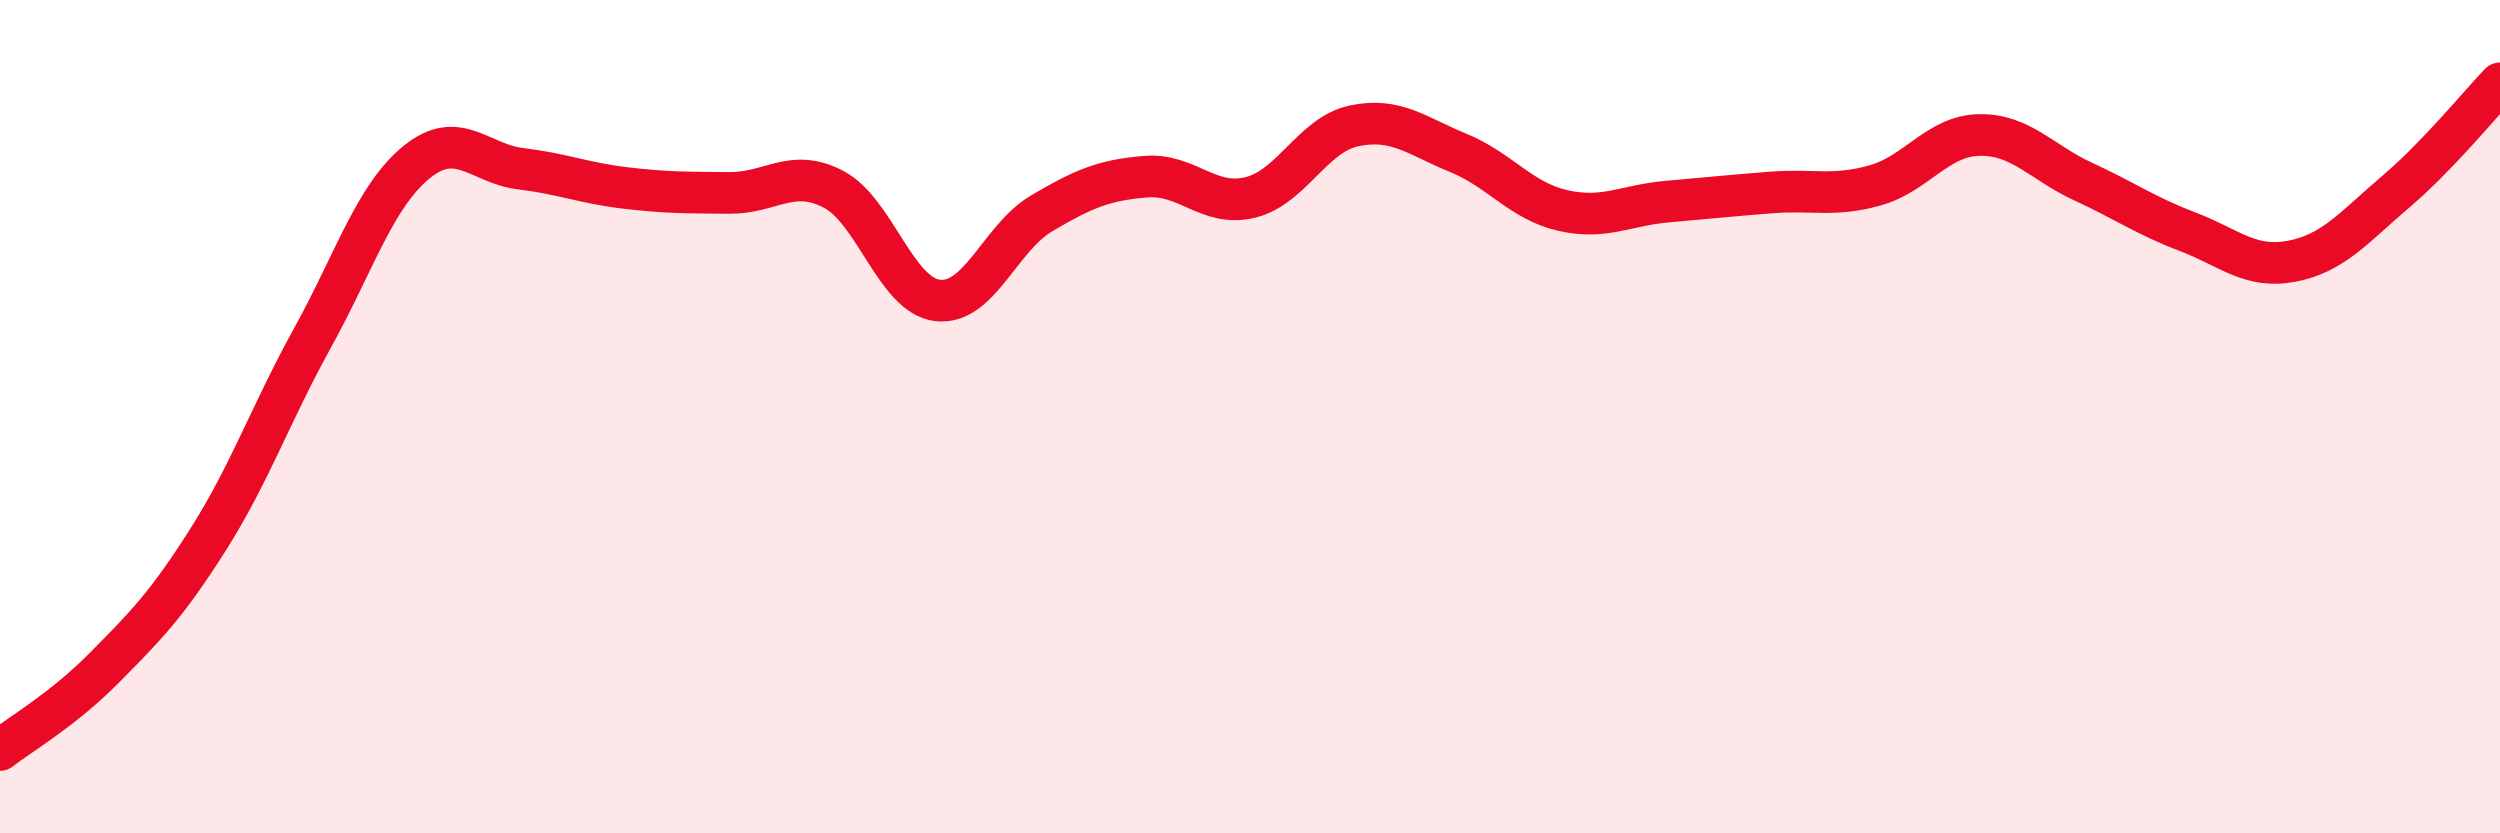
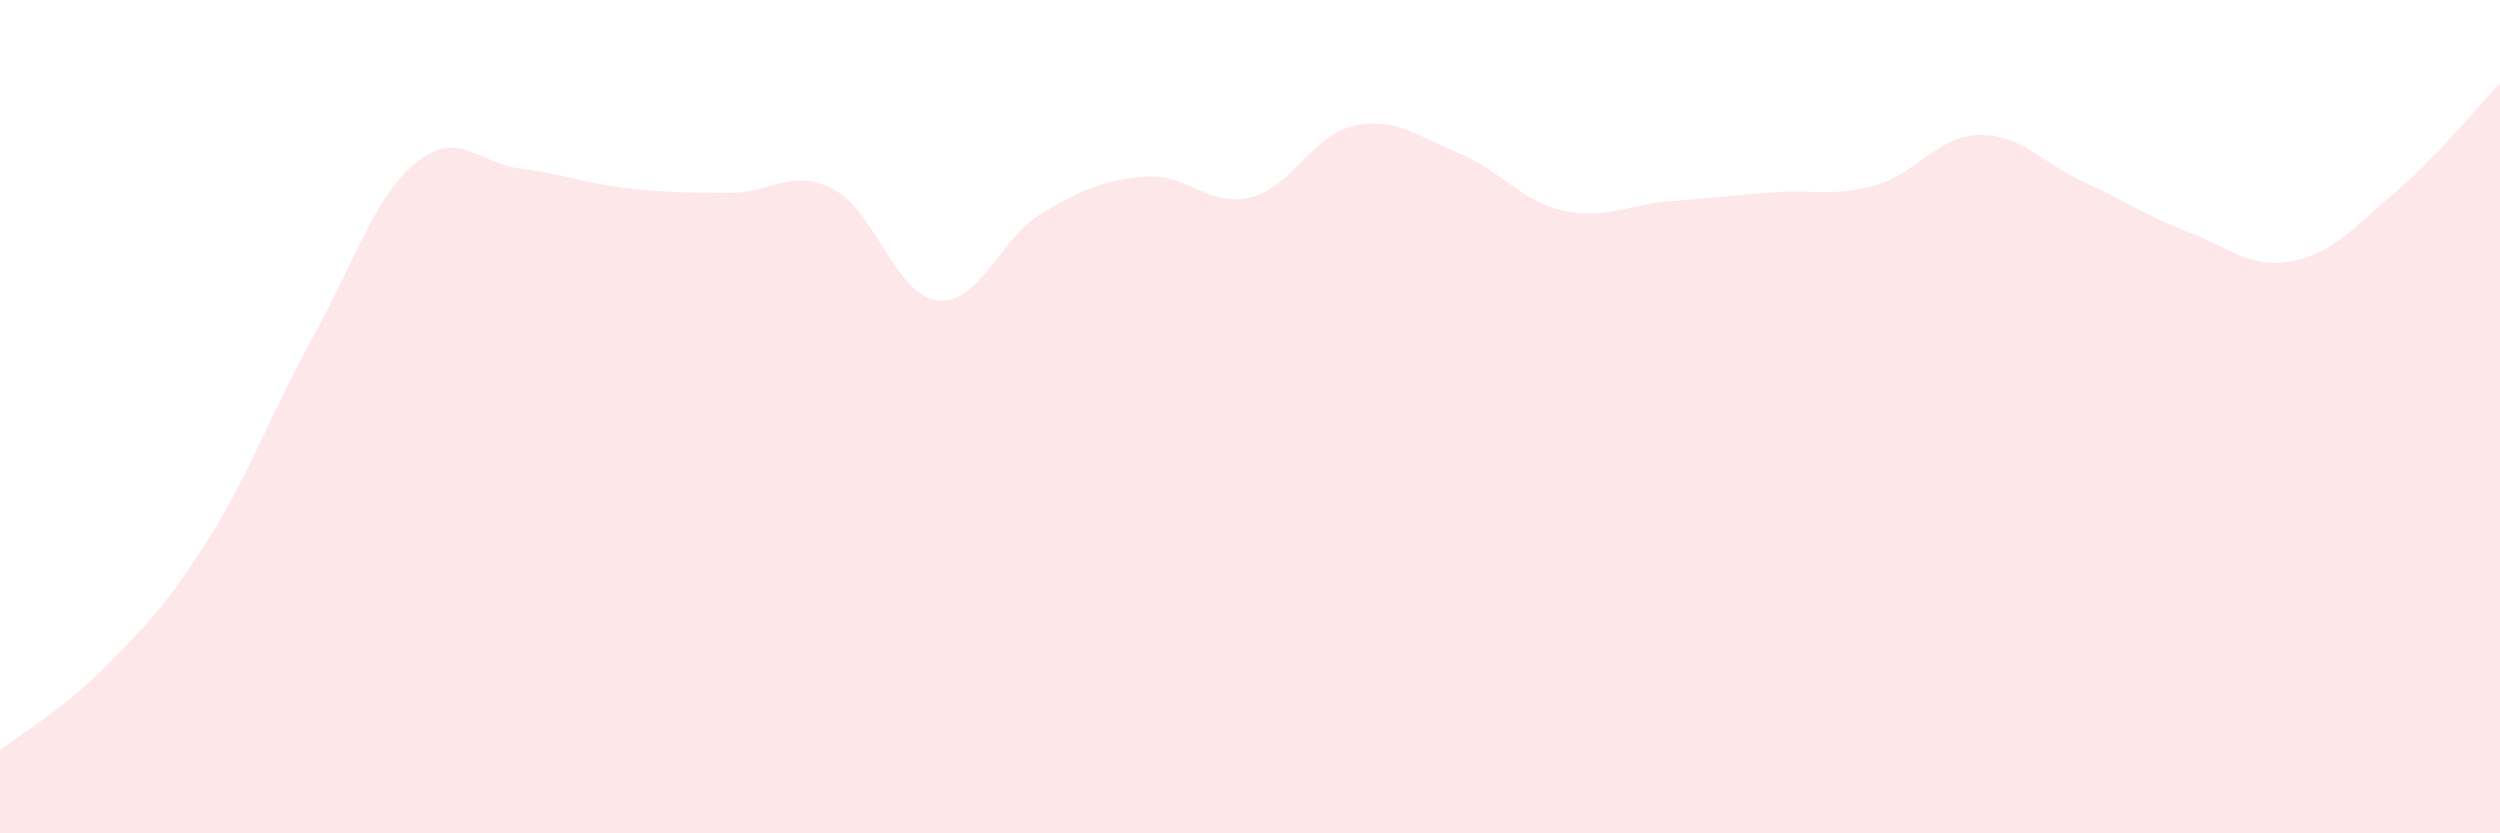
<svg xmlns="http://www.w3.org/2000/svg" width="60" height="20" viewBox="0 0 60 20">
  <path d="M 0,18 C 0.5,17.61 1.5,17.04 2.5,16.03 C 3.5,15.02 4,14.52 5,12.94 C 6,11.36 6.5,9.92 7.5,8.11 C 8.5,6.3 9,4.7 10,3.89 C 11,3.08 11.5,3.93 12.5,4.05 C 13.5,4.17 14,4.39 15,4.51 C 16,4.63 16.5,4.62 17.5,4.63 C 18.5,4.64 19,4.02 20,4.54 C 21,5.06 21.5,7.09 22.5,7.21 C 23.5,7.33 24,5.71 25,5.12 C 26,4.53 26.5,4.32 27.5,4.24 C 28.5,4.16 29,4.98 30,4.74 C 31,4.5 31.5,3.23 32.5,3.02 C 33.5,2.81 34,3.26 35,3.67 C 36,4.08 36.5,4.82 37.5,5.05 C 38.5,5.28 39,4.93 40,4.84 C 41,4.75 41.5,4.7 42.5,4.62 C 43.5,4.54 44,4.73 45,4.45 C 46,4.17 46.5,3.26 47.5,3.24 C 48.5,3.22 49,3.9 50,4.36 C 51,4.82 51.5,5.18 52.5,5.56 C 53.5,5.94 54,6.46 55,6.27 C 56,6.08 56.5,5.45 57.5,4.6 C 58.5,3.75 59.5,2.52 60,2L60 20L0 20Z" fill="#EB0A25" opacity="0.1" stroke-linecap="round" stroke-linejoin="round" />
-   <path d="M 0,18 C 0.5,17.61 1.5,17.04 2.5,16.03 C 3.5,15.02 4,14.52 5,12.94 C 6,11.36 6.5,9.92 7.5,8.11 C 8.5,6.3 9,4.7 10,3.89 C 11,3.08 11.5,3.93 12.5,4.05 C 13.5,4.17 14,4.39 15,4.51 C 16,4.63 16.5,4.62 17.5,4.63 C 18.5,4.64 19,4.02 20,4.54 C 21,5.06 21.5,7.09 22.5,7.21 C 23.5,7.33 24,5.71 25,5.12 C 26,4.53 26.5,4.32 27.5,4.24 C 28.5,4.16 29,4.98 30,4.74 C 31,4.5 31.5,3.23 32.5,3.02 C 33.5,2.81 34,3.26 35,3.67 C 36,4.08 36.5,4.82 37.5,5.05 C 38.5,5.28 39,4.93 40,4.84 C 41,4.75 41.5,4.7 42.5,4.62 C 43.5,4.54 44,4.73 45,4.45 C 46,4.17 46.5,3.26 47.5,3.24 C 48.5,3.22 49,3.9 50,4.36 C 51,4.82 51.5,5.18 52.5,5.56 C 53.5,5.94 54,6.46 55,6.27 C 56,6.08 56.5,5.45 57.5,4.6 C 58.5,3.75 59.5,2.52 60,2" stroke="#EB0A25" stroke-width="1" fill="none" stroke-linecap="round" stroke-linejoin="round" />
</svg>